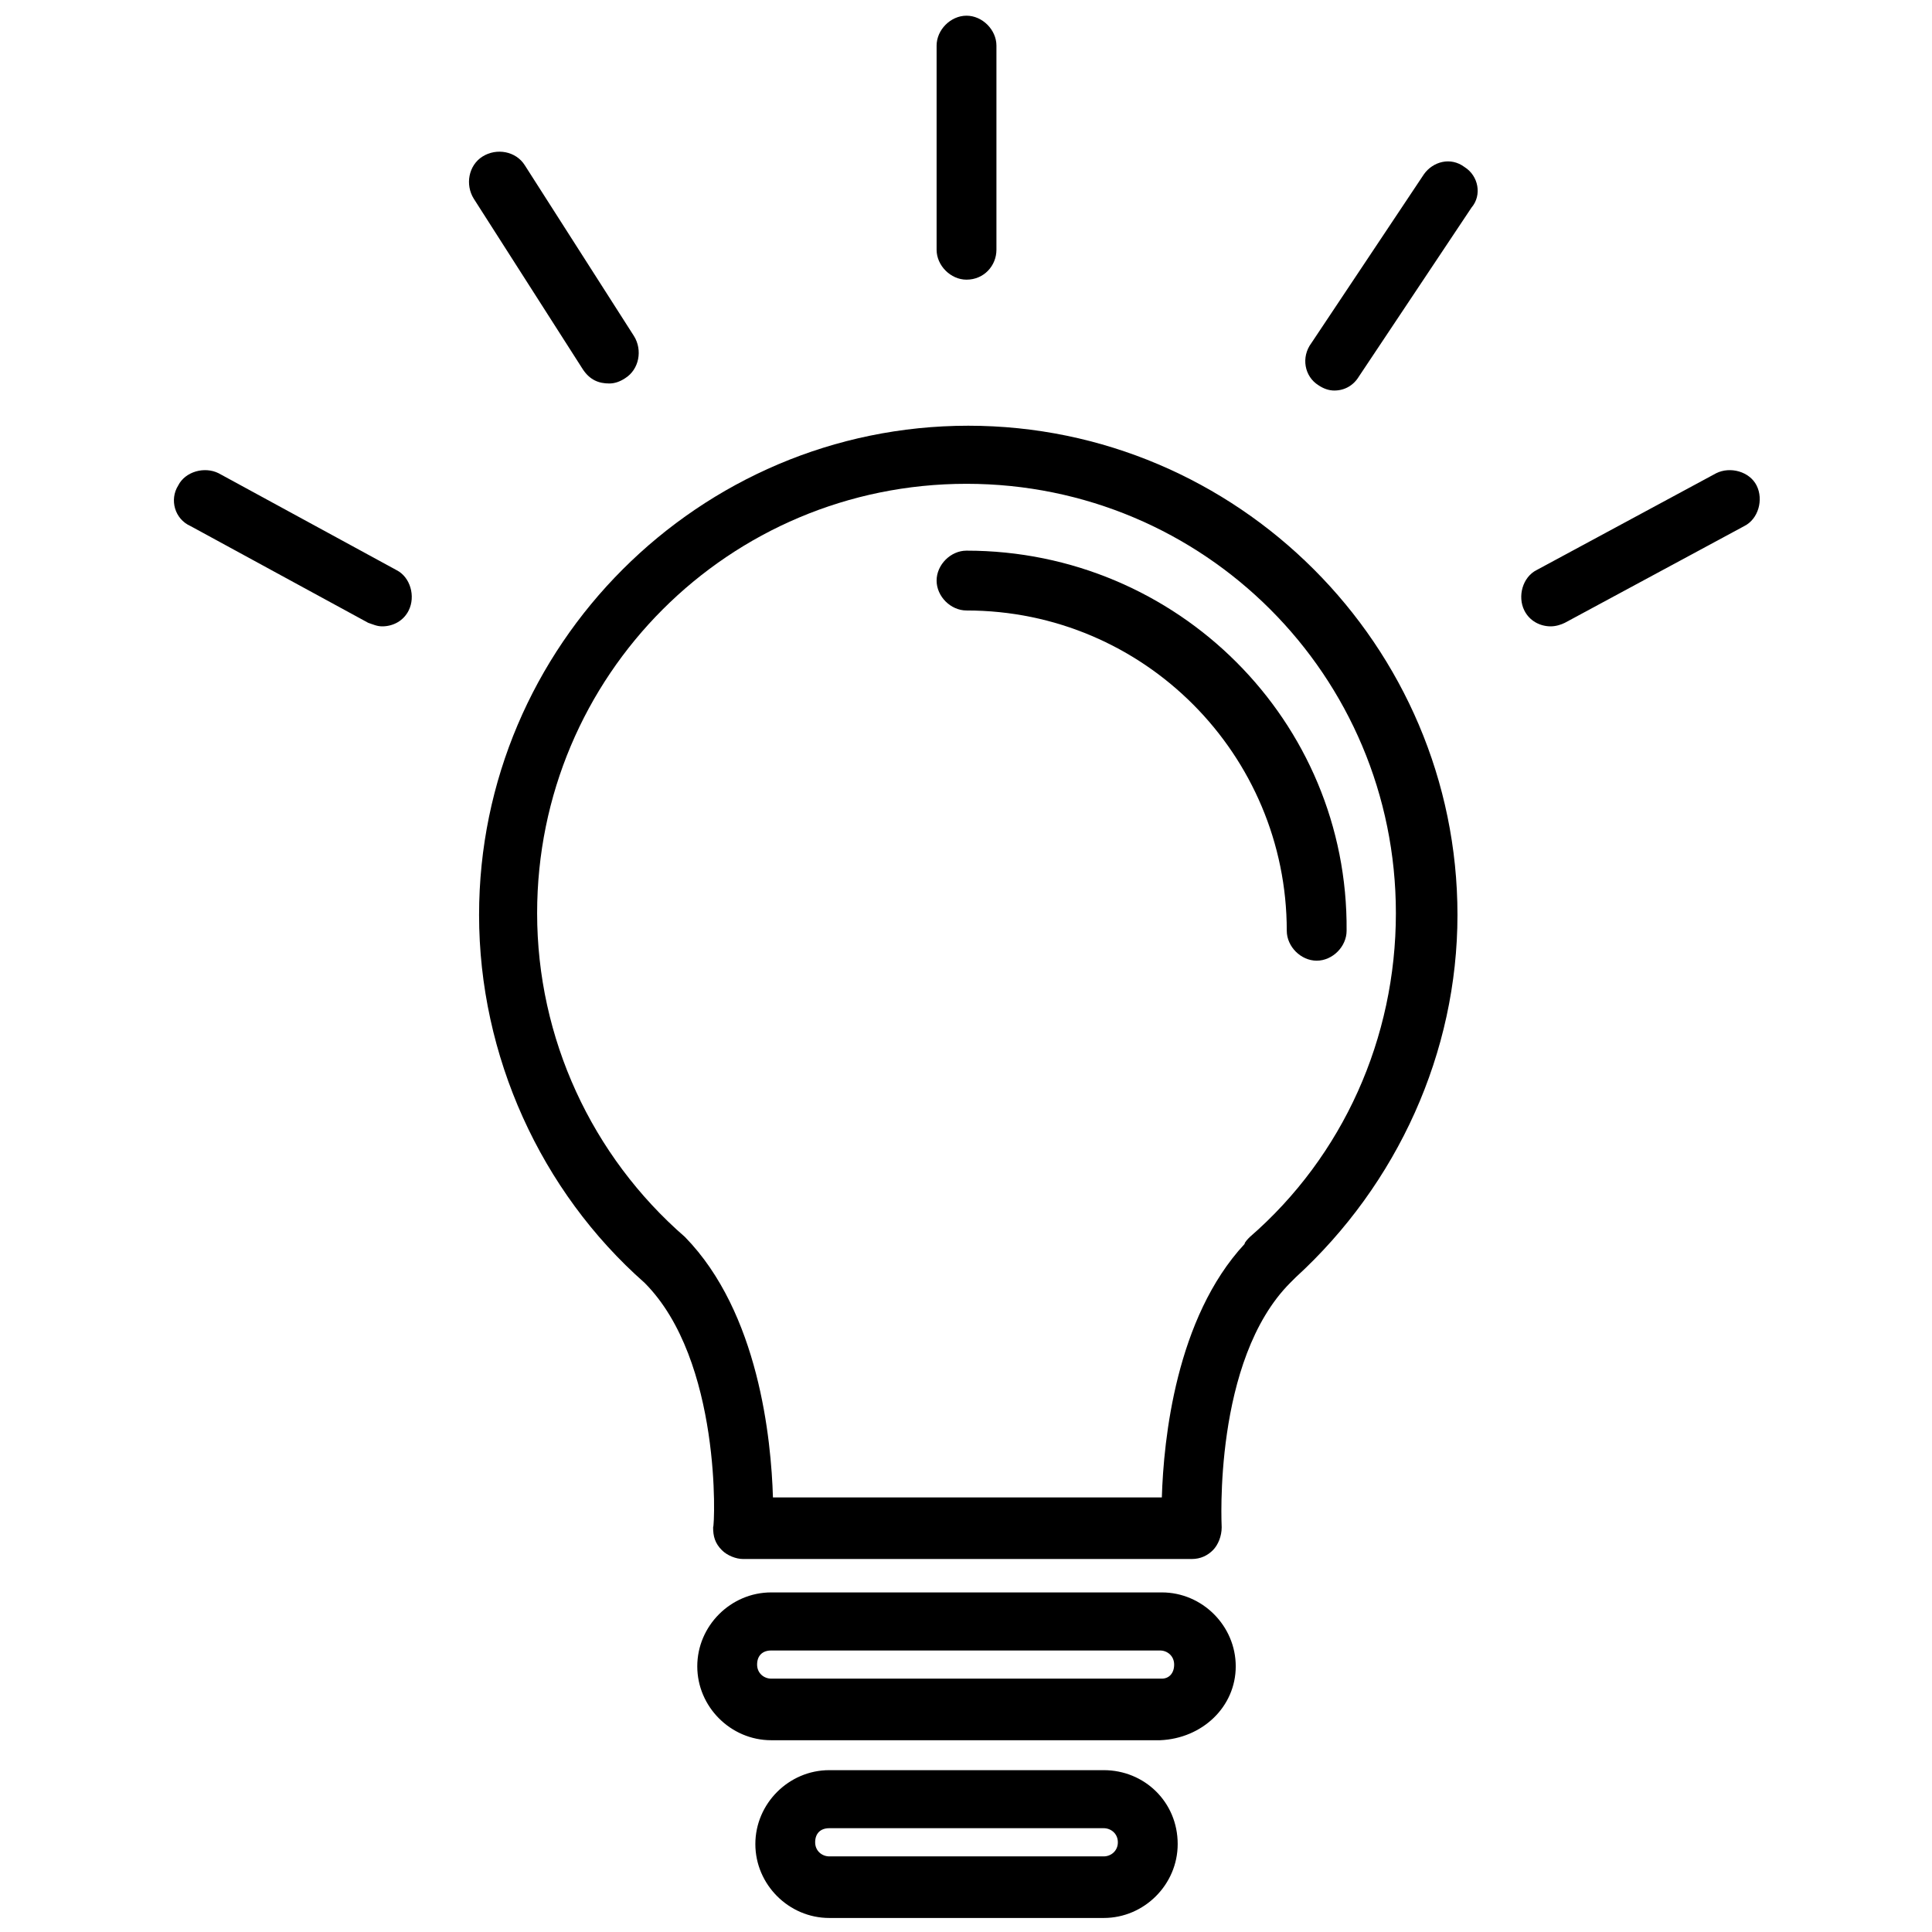
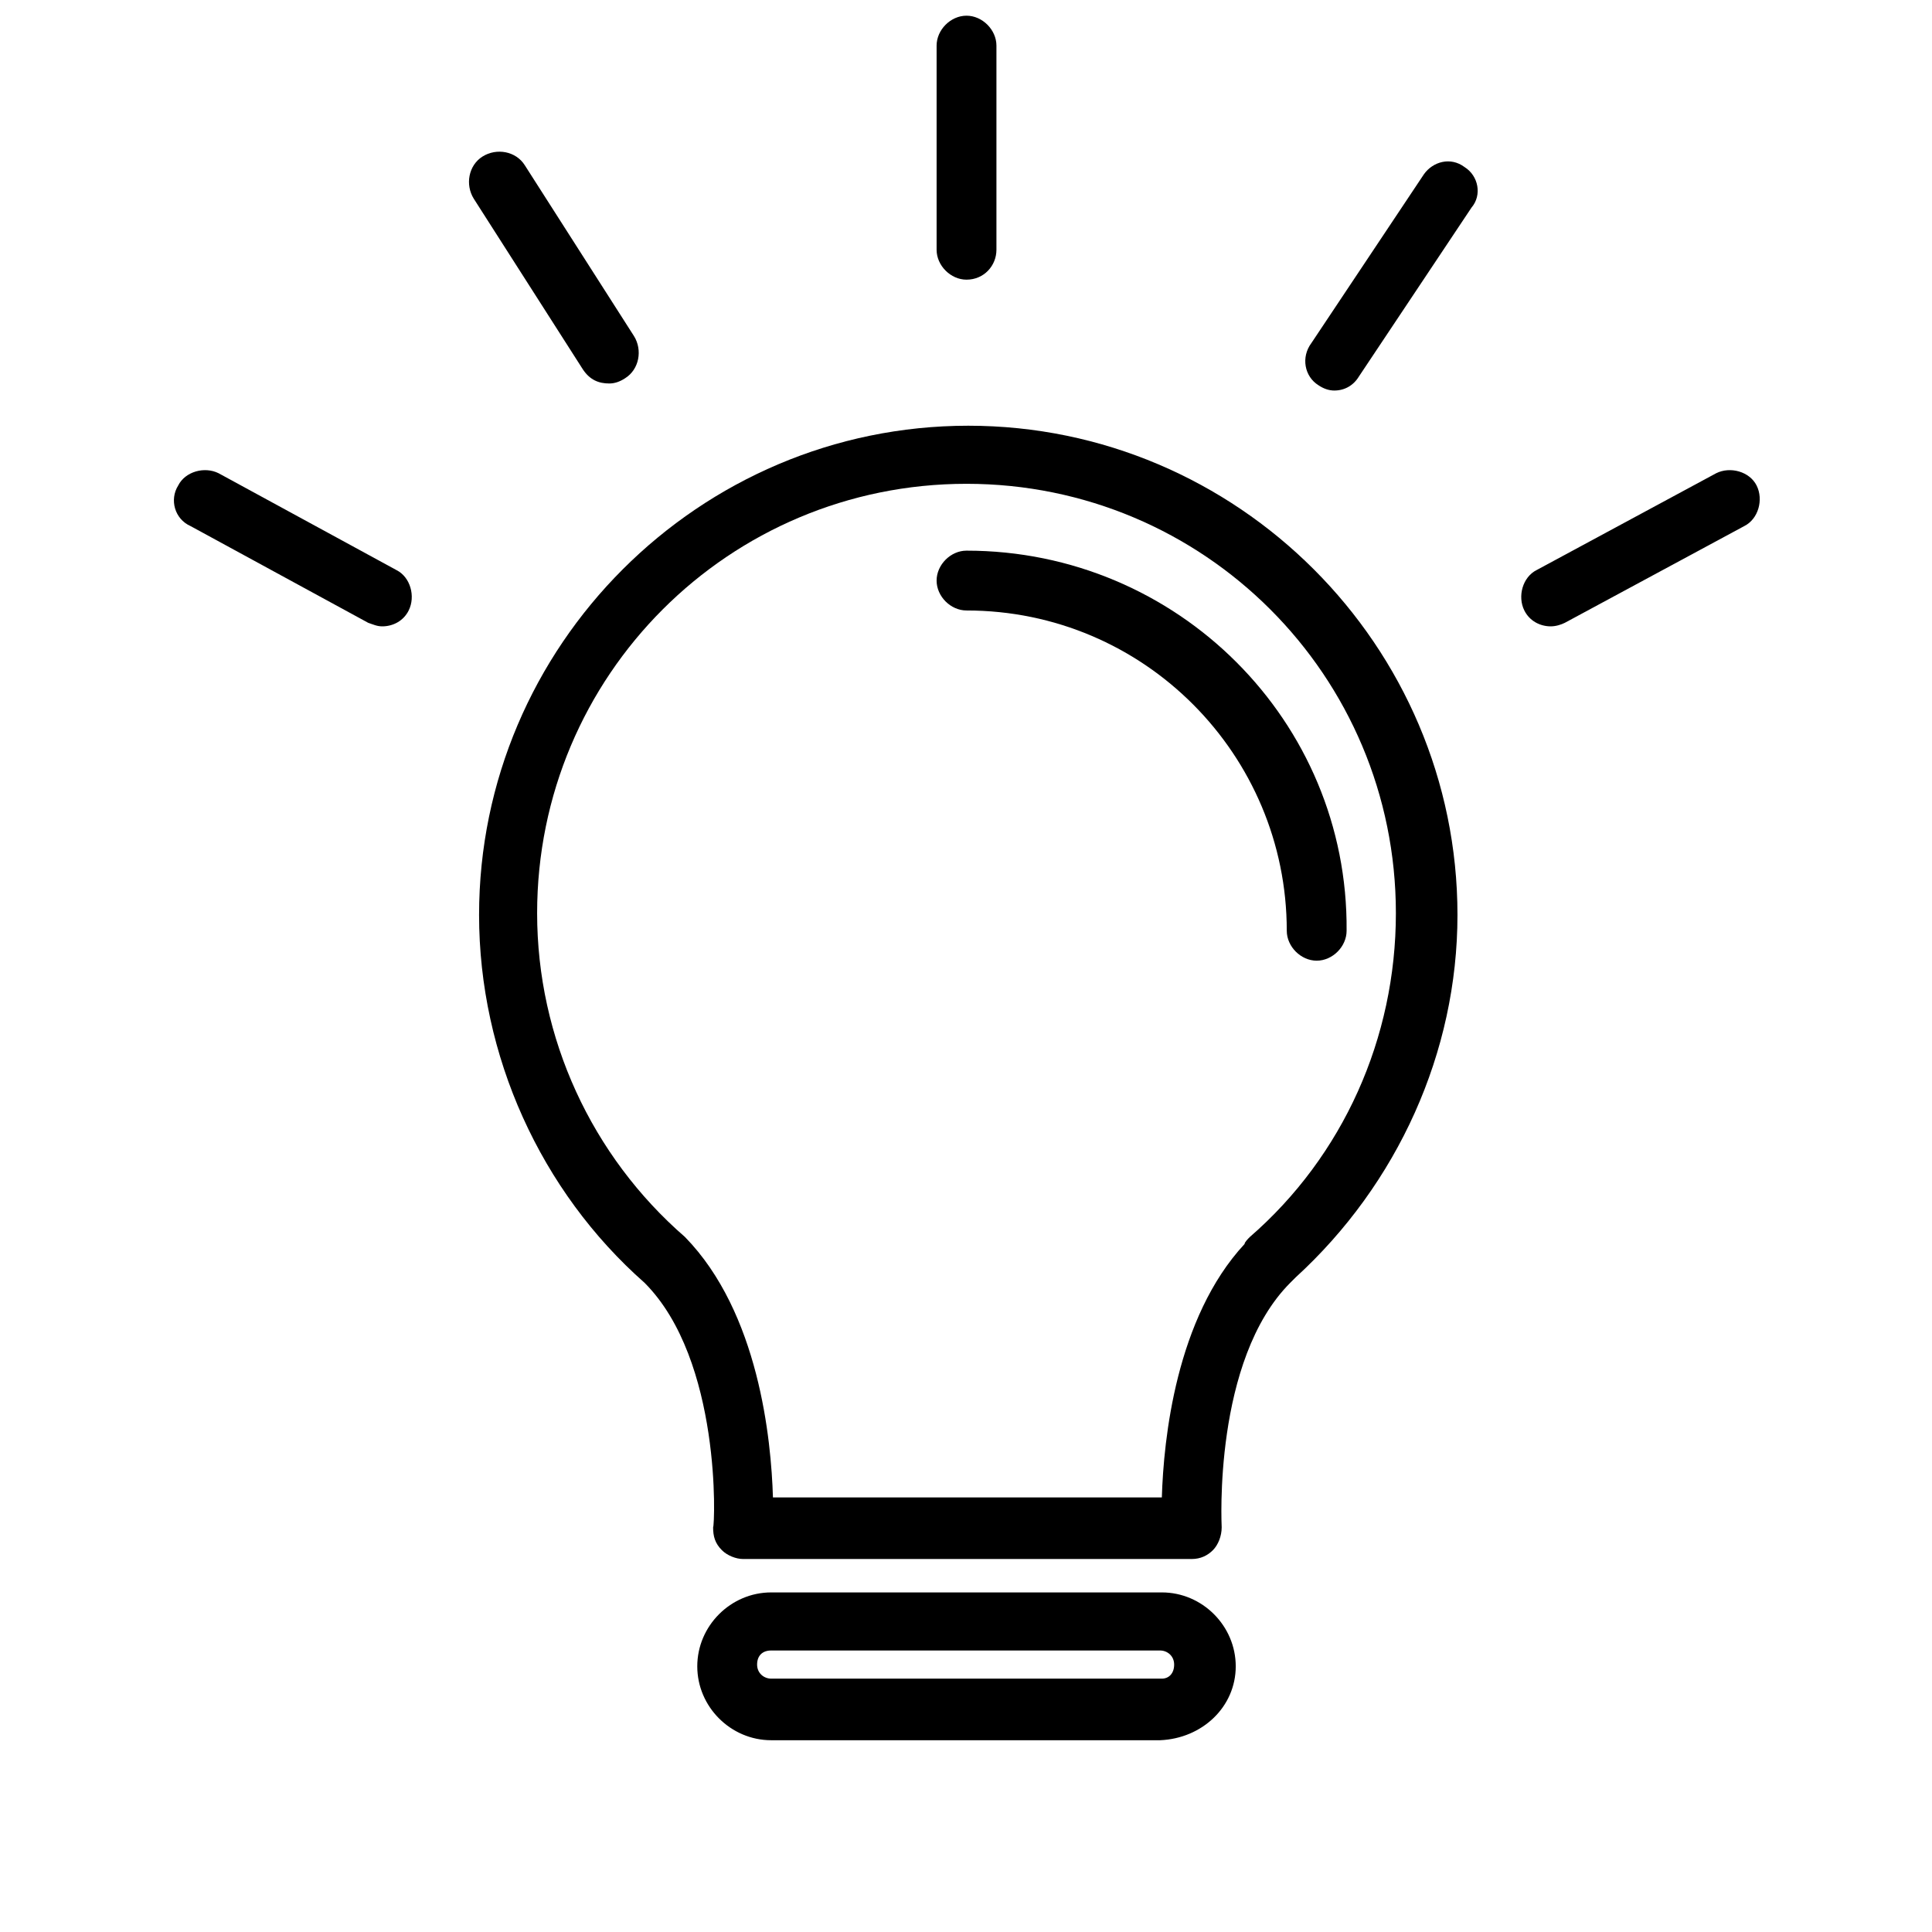
<svg xmlns="http://www.w3.org/2000/svg" width="65" height="65" viewBox="0 0 65 65" fill="none">
  <g clip-path="url(#clip0_97_3550)">
    <path d="M32.577 14.323C23.518 14.323 16.118 21.724 16.118 30.782C16.118 35.518 18.19 40.077 21.683 43.156C24.288 45.761 24.051 51.326 23.992 51.385C23.992 51.681 24.051 51.918 24.288 52.155C24.465 52.333 24.762 52.451 24.998 52.451H40.096C40.392 52.451 40.628 52.333 40.806 52.155C40.983 51.977 41.102 51.681 41.102 51.385C41.102 51.326 40.806 45.761 43.411 43.156C43.47 43.097 43.529 43.037 43.589 42.978C47.022 39.84 49.035 35.4 49.035 30.782C49.035 21.724 41.635 14.323 32.577 14.323ZM42.049 41.617C41.99 41.676 41.872 41.794 41.872 41.853C39.563 44.34 39.148 48.425 39.089 50.379H26.005C25.946 48.425 25.531 44.162 23.045 41.617C19.907 38.893 18.071 34.926 18.071 30.723C18.071 22.73 24.525 16.277 32.517 16.277C40.51 16.277 46.963 22.73 46.963 30.723C46.963 34.926 45.187 38.893 42.049 41.617Z" fill="black" />
    <path d="M32.517 18.526C31.984 18.526 31.511 19 31.511 19.533C31.511 20.066 31.984 20.539 32.517 20.539C38.497 20.539 43.292 25.394 43.292 31.314C43.292 31.847 43.766 32.321 44.299 32.321C44.832 32.321 45.305 31.847 45.305 31.314C45.365 24.269 39.622 18.526 32.517 18.526Z" fill="black" />
    <path d="M39.089 53.575H25.946C24.584 53.575 23.459 54.7 23.459 56.062C23.459 57.423 24.584 58.548 25.946 58.548H39.03C40.451 58.489 41.575 57.423 41.575 56.062C41.575 54.7 40.451 53.575 39.089 53.575ZM39.089 56.476H25.946C25.709 56.476 25.472 56.299 25.472 56.003C25.472 55.707 25.649 55.529 25.946 55.529H39.03C39.267 55.529 39.503 55.707 39.503 56.003C39.503 56.299 39.326 56.476 39.089 56.476Z" fill="black" />
-     <path d="M37.135 59.555H27.899C26.538 59.555 25.413 60.68 25.413 62.041C25.413 63.403 26.538 64.528 27.899 64.528H37.135C38.497 64.528 39.622 63.403 39.622 62.041C39.622 60.62 38.497 59.555 37.135 59.555ZM37.135 62.456H27.899C27.662 62.456 27.425 62.278 27.425 61.982C27.425 61.686 27.603 61.508 27.899 61.508H37.135C37.372 61.508 37.609 61.686 37.609 61.982C37.609 62.278 37.372 62.456 37.135 62.456Z" fill="black" />
    <path d="M32.517 9.409C33.109 9.409 33.524 8.935 33.524 8.403V1.535C33.524 1.002 33.05 0.528 32.517 0.528C31.984 0.528 31.511 1.002 31.511 1.535V8.403C31.511 8.935 31.984 9.409 32.517 9.409Z" fill="black" />
    <path d="M49.272 5.62C48.798 5.265 48.206 5.443 47.91 5.857L44.121 11.541C43.766 12.014 43.884 12.665 44.358 12.961C44.535 13.08 44.713 13.139 44.891 13.139C45.246 13.139 45.542 12.961 45.72 12.665L49.509 6.982C49.864 6.567 49.745 5.916 49.272 5.62Z" fill="black" />
    <path d="M20.499 12.902C20.677 12.902 20.854 12.843 21.032 12.725C21.505 12.429 21.624 11.777 21.328 11.304L17.657 5.561C17.361 5.087 16.71 4.969 16.236 5.265C15.763 5.561 15.644 6.212 15.94 6.686L19.611 12.429C19.848 12.784 20.144 12.902 20.499 12.902Z" fill="black" />
    <path d="M13.335 19.178L7.355 15.922C6.882 15.685 6.231 15.863 5.994 16.336C5.698 16.81 5.875 17.461 6.408 17.698L12.388 20.954C12.565 21.013 12.684 21.073 12.861 21.073C13.217 21.073 13.572 20.895 13.749 20.54C13.986 20.066 13.809 19.415 13.335 19.178Z" fill="black" />
    <path d="M59.1 16.336C58.863 15.863 58.212 15.685 57.738 15.922L51.7 19.178C51.226 19.415 51.048 20.066 51.285 20.54C51.463 20.895 51.818 21.073 52.173 21.073C52.351 21.073 52.528 21.013 52.647 20.954L58.686 17.698C59.159 17.461 59.337 16.81 59.1 16.336Z" fill="black" />
  </g>
  <defs>
    <clipPath id="clip0_97_3550">
      <rect width="64" height="64" fill="white" transform="translate(0.528 0.528)" />
    </clipPath>
  </defs>
</svg>